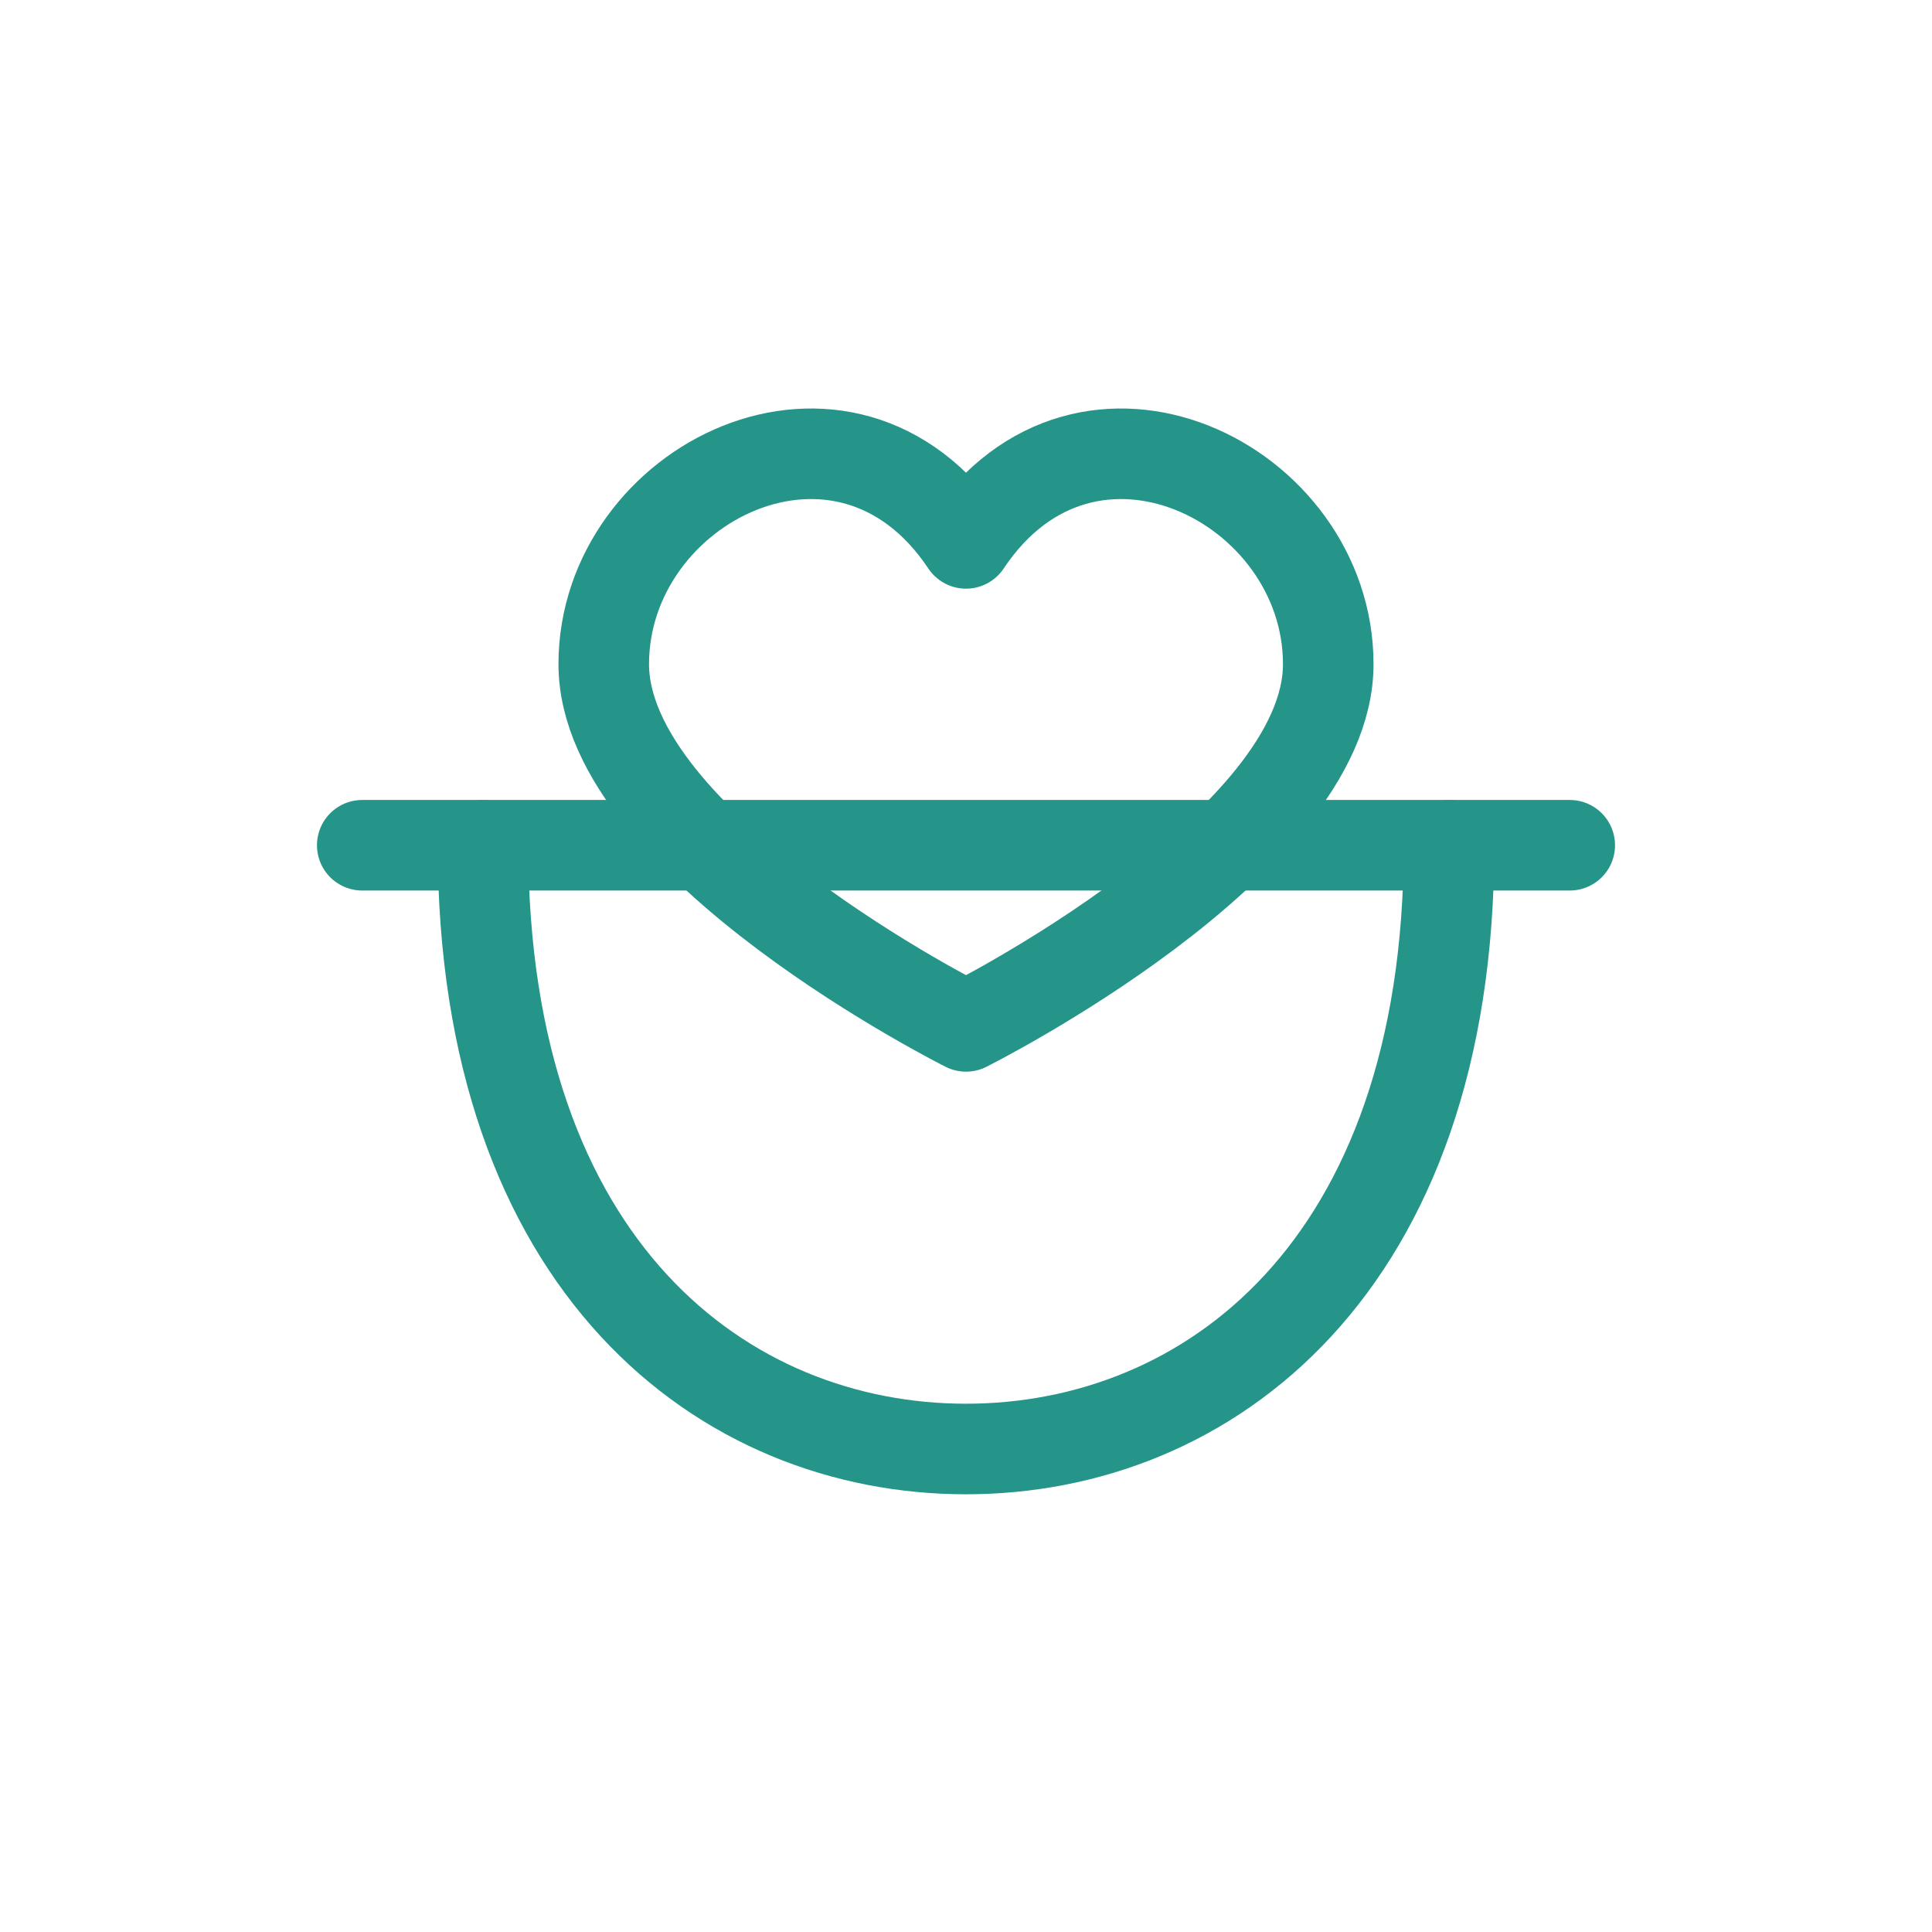
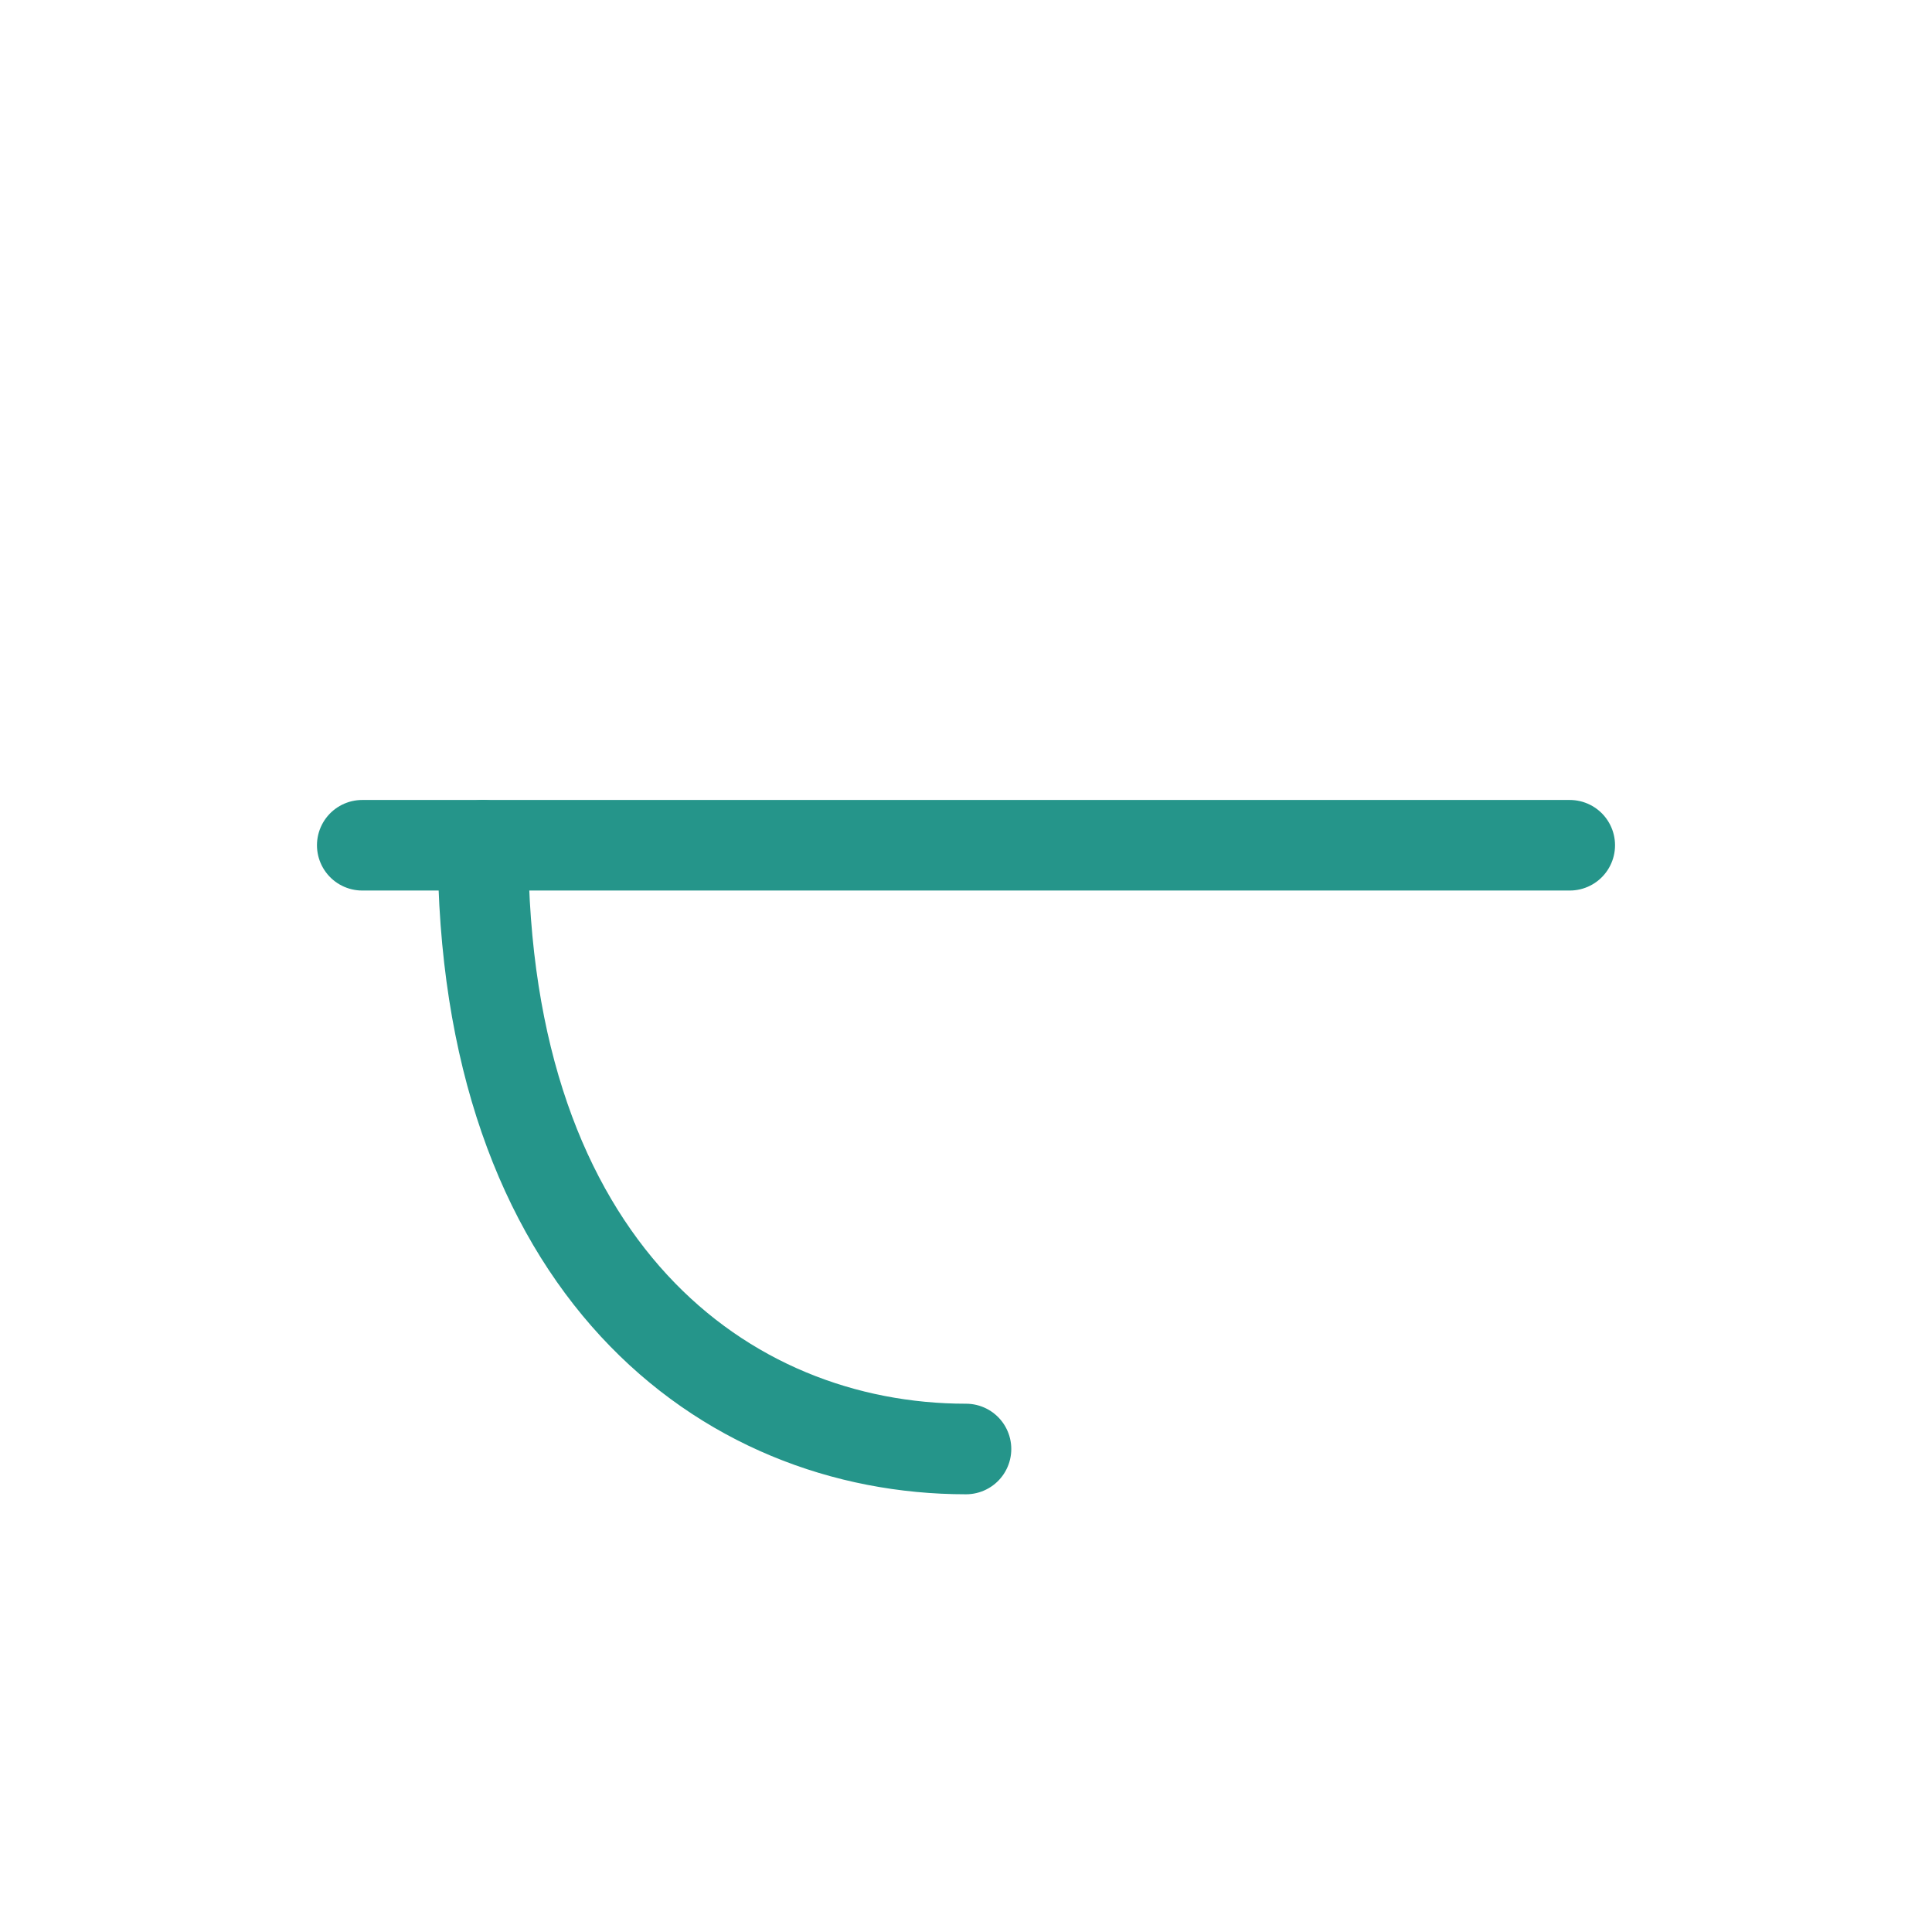
<svg xmlns="http://www.w3.org/2000/svg" viewBox="0 0 64 64" fill="none" stroke="#25958a" stroke-width="3" stroke-linecap="round" stroke-linejoin="round">
  <path d="M12 28h40" />
-   <path d="M16 28c0 14 8 20 16 20s16-6 16-20" />
-   <path d="M32 18c-4-6-12-2-12 4 0 6 12 12 12 12s12-6 12-12c0-6-8-10-12-4z" />
+   <path d="M16 28c0 14 8 20 16 20" />
</svg>